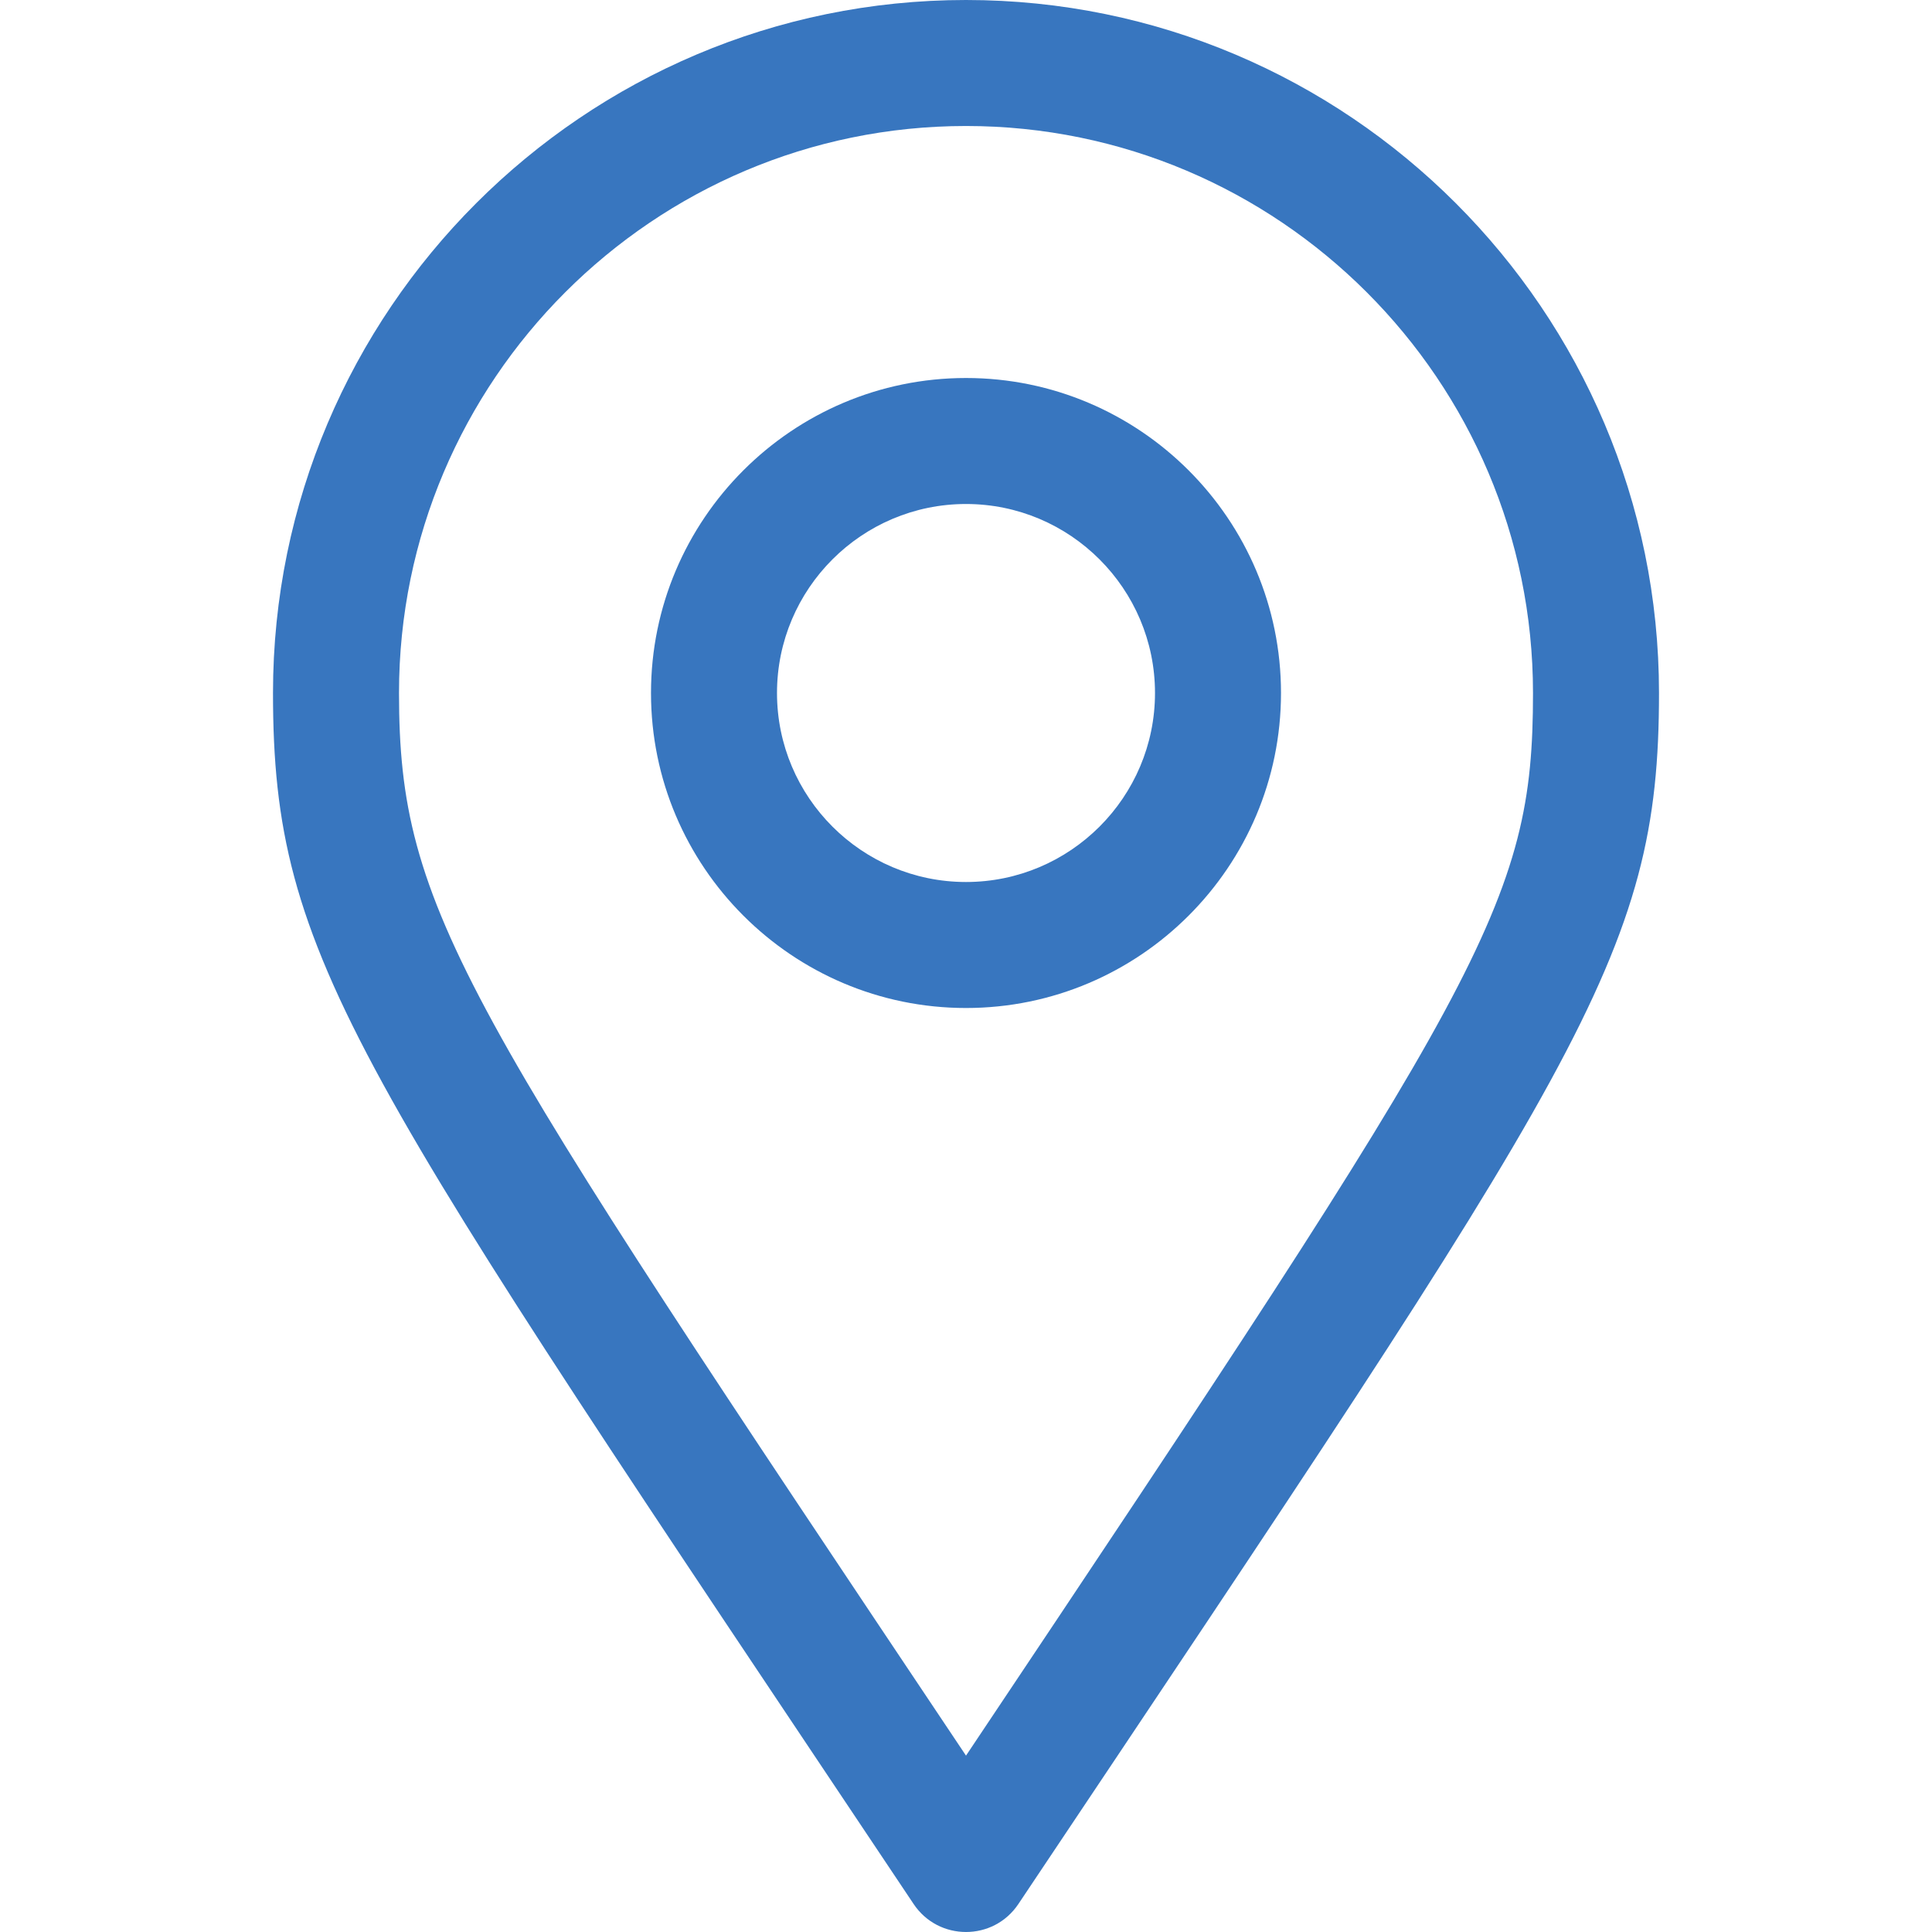
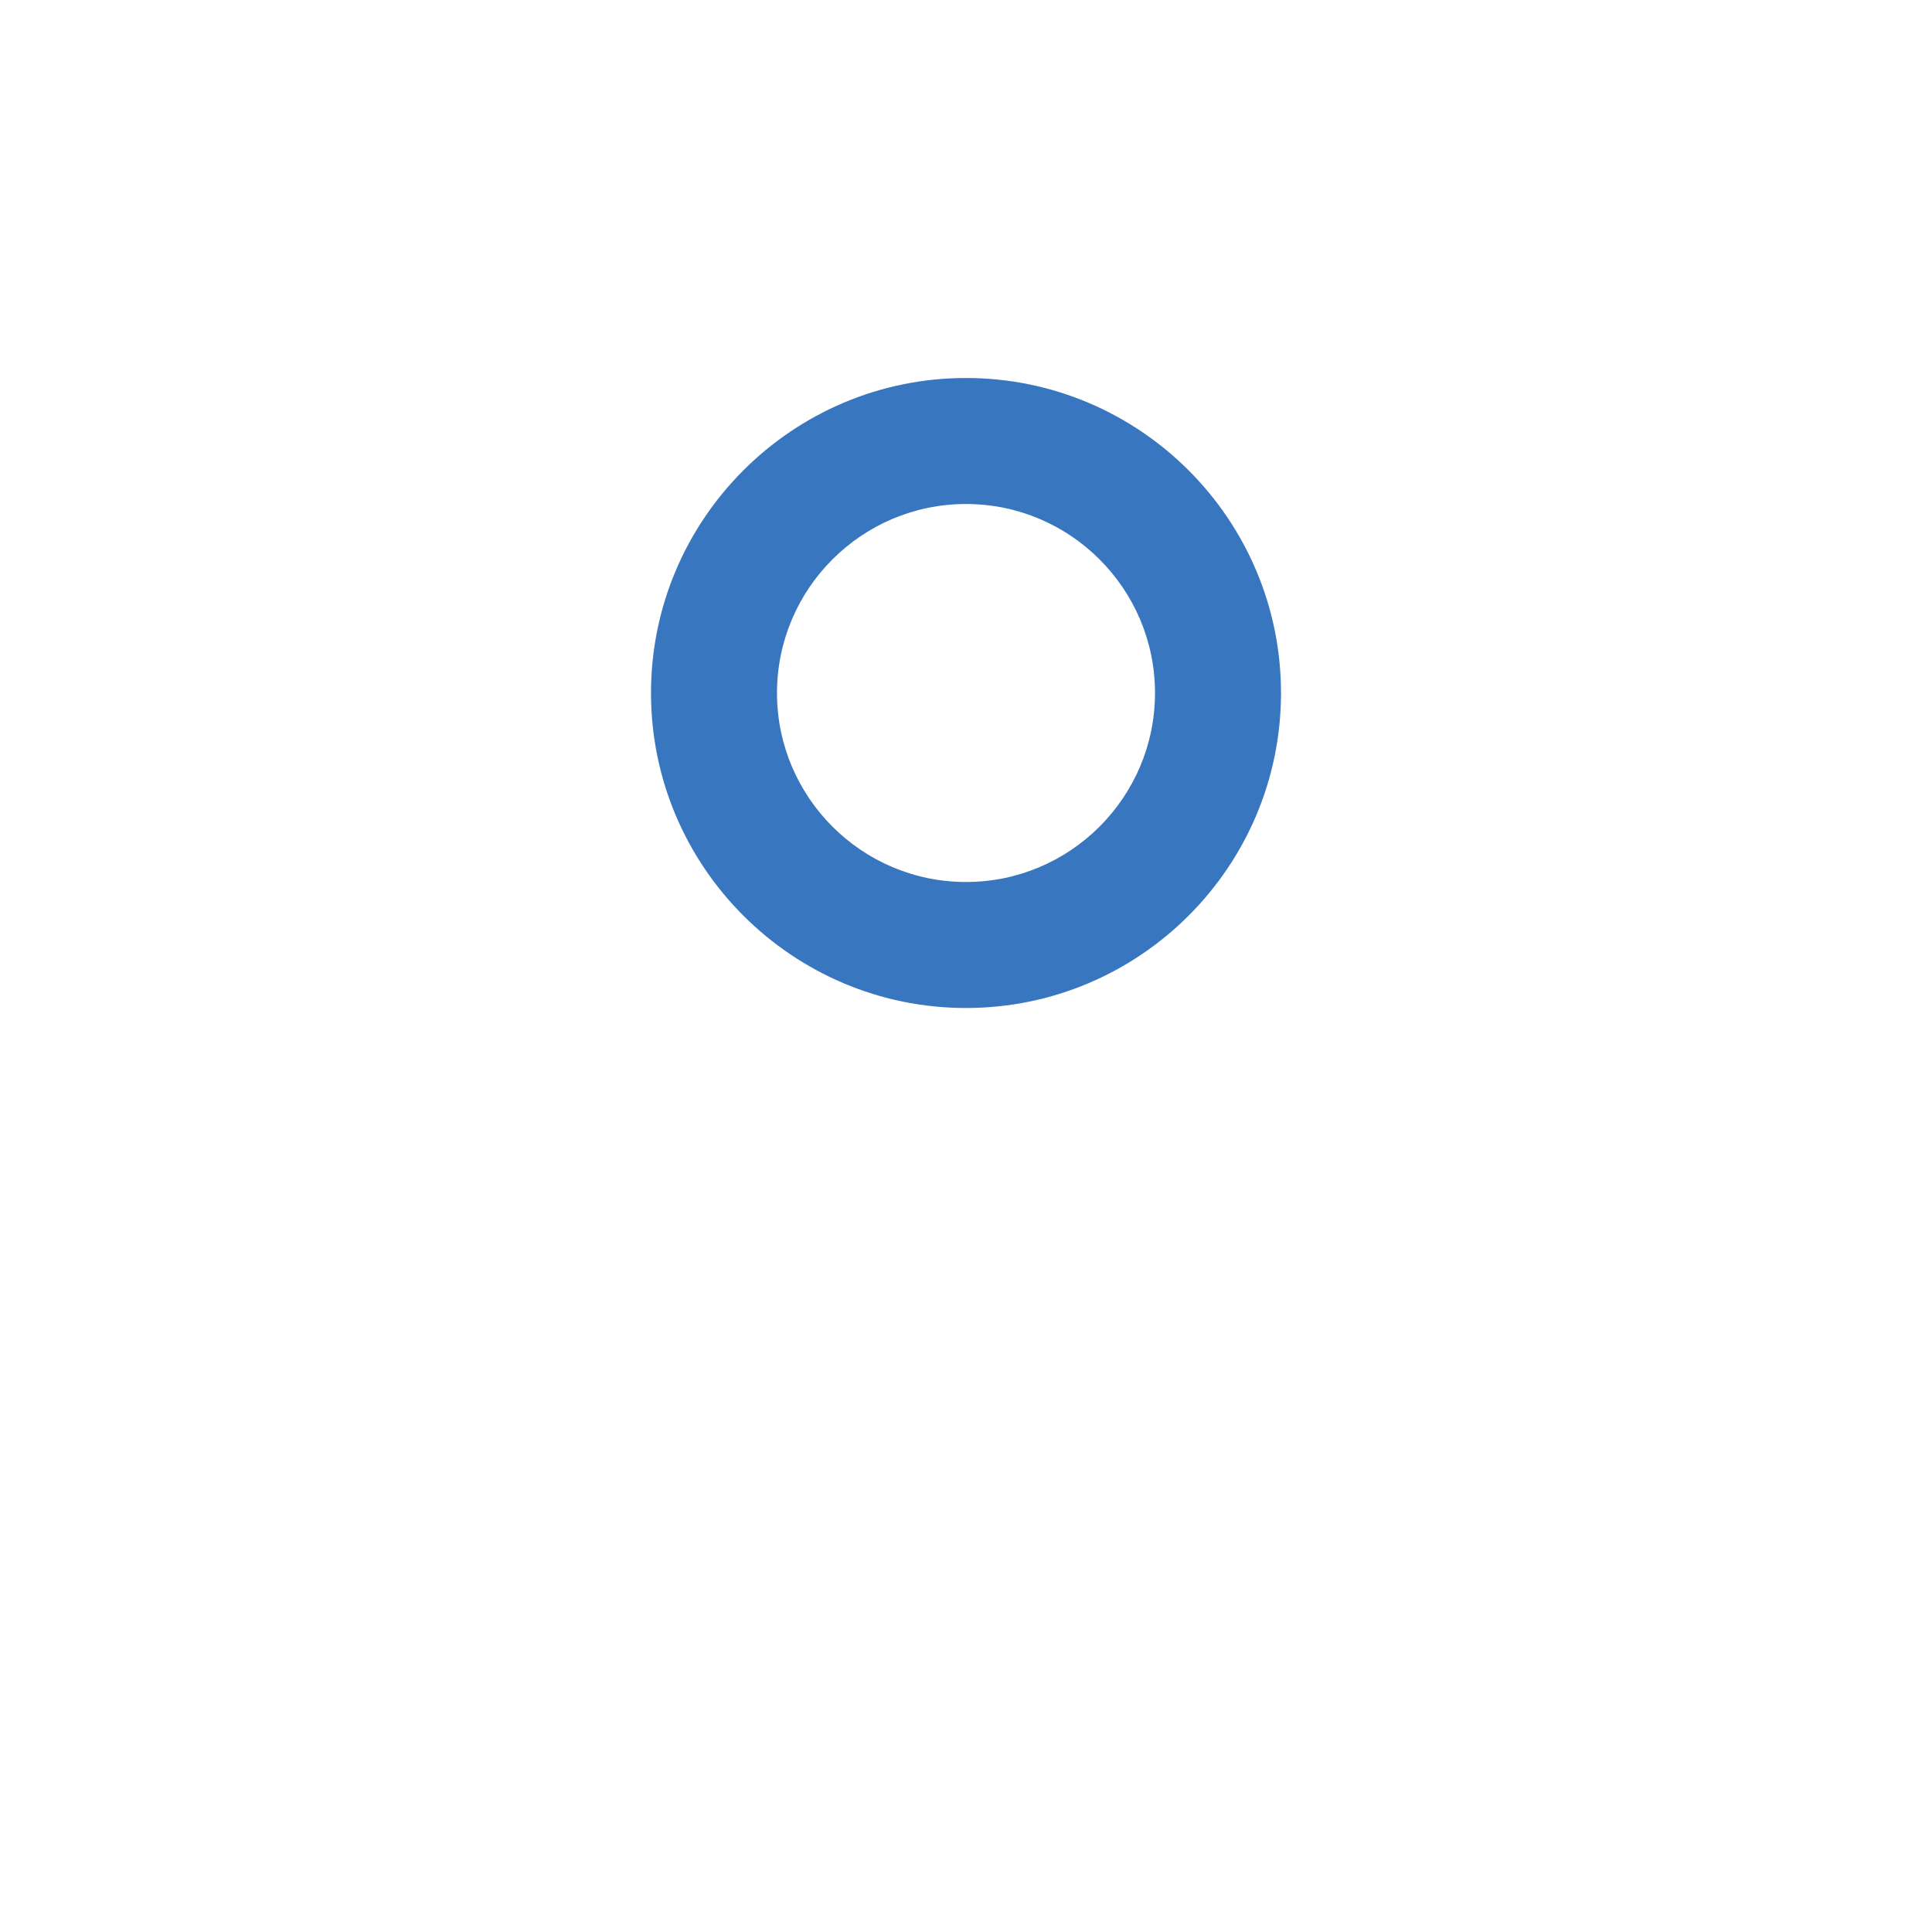
<svg xmlns="http://www.w3.org/2000/svg" fill="#3876BF" height="50px" width="50px" version="1.1" id="Layer_1" viewBox="0 0 512 512" xml:space="preserve">
  <g>
    <g>
      <path d="M256,100.174c-46.03,0-83.478,37.448-83.478,83.478S209.97,267.131,256,267.131s83.478-37.448,83.478-83.478    S302.03,100.174,256,100.174z M256,233.74c-27.618,0-50.087-22.469-50.087-50.087c0-27.618,22.469-50.087,50.087-50.087    c27.618,0,50.087,22.469,50.087,50.087C306.087,211.271,283.618,233.74,256,233.74z" />
    </g>
  </g>
  <g>
    <g>
-       <path d="M256,0C154.734,0,72.347,82.387,72.347,183.653c0,70.835,21.232,98.615,169.771,320.928    c6.603,9.882,21.148,9.903,27.764,0c149.325-223.389,169.771-250.792,169.771-320.928C439.652,82.387,357.266,0,256,0z     M256.001,465.261C122.631,265.788,105.74,241.56,105.74,183.653C105.739,100.799,173.146,33.391,256,33.391    s150.261,67.407,150.261,150.261C406.261,239.551,393.41,259.681,256.001,465.261z" />
-     </g>
+       </g>
  </g>
</svg>